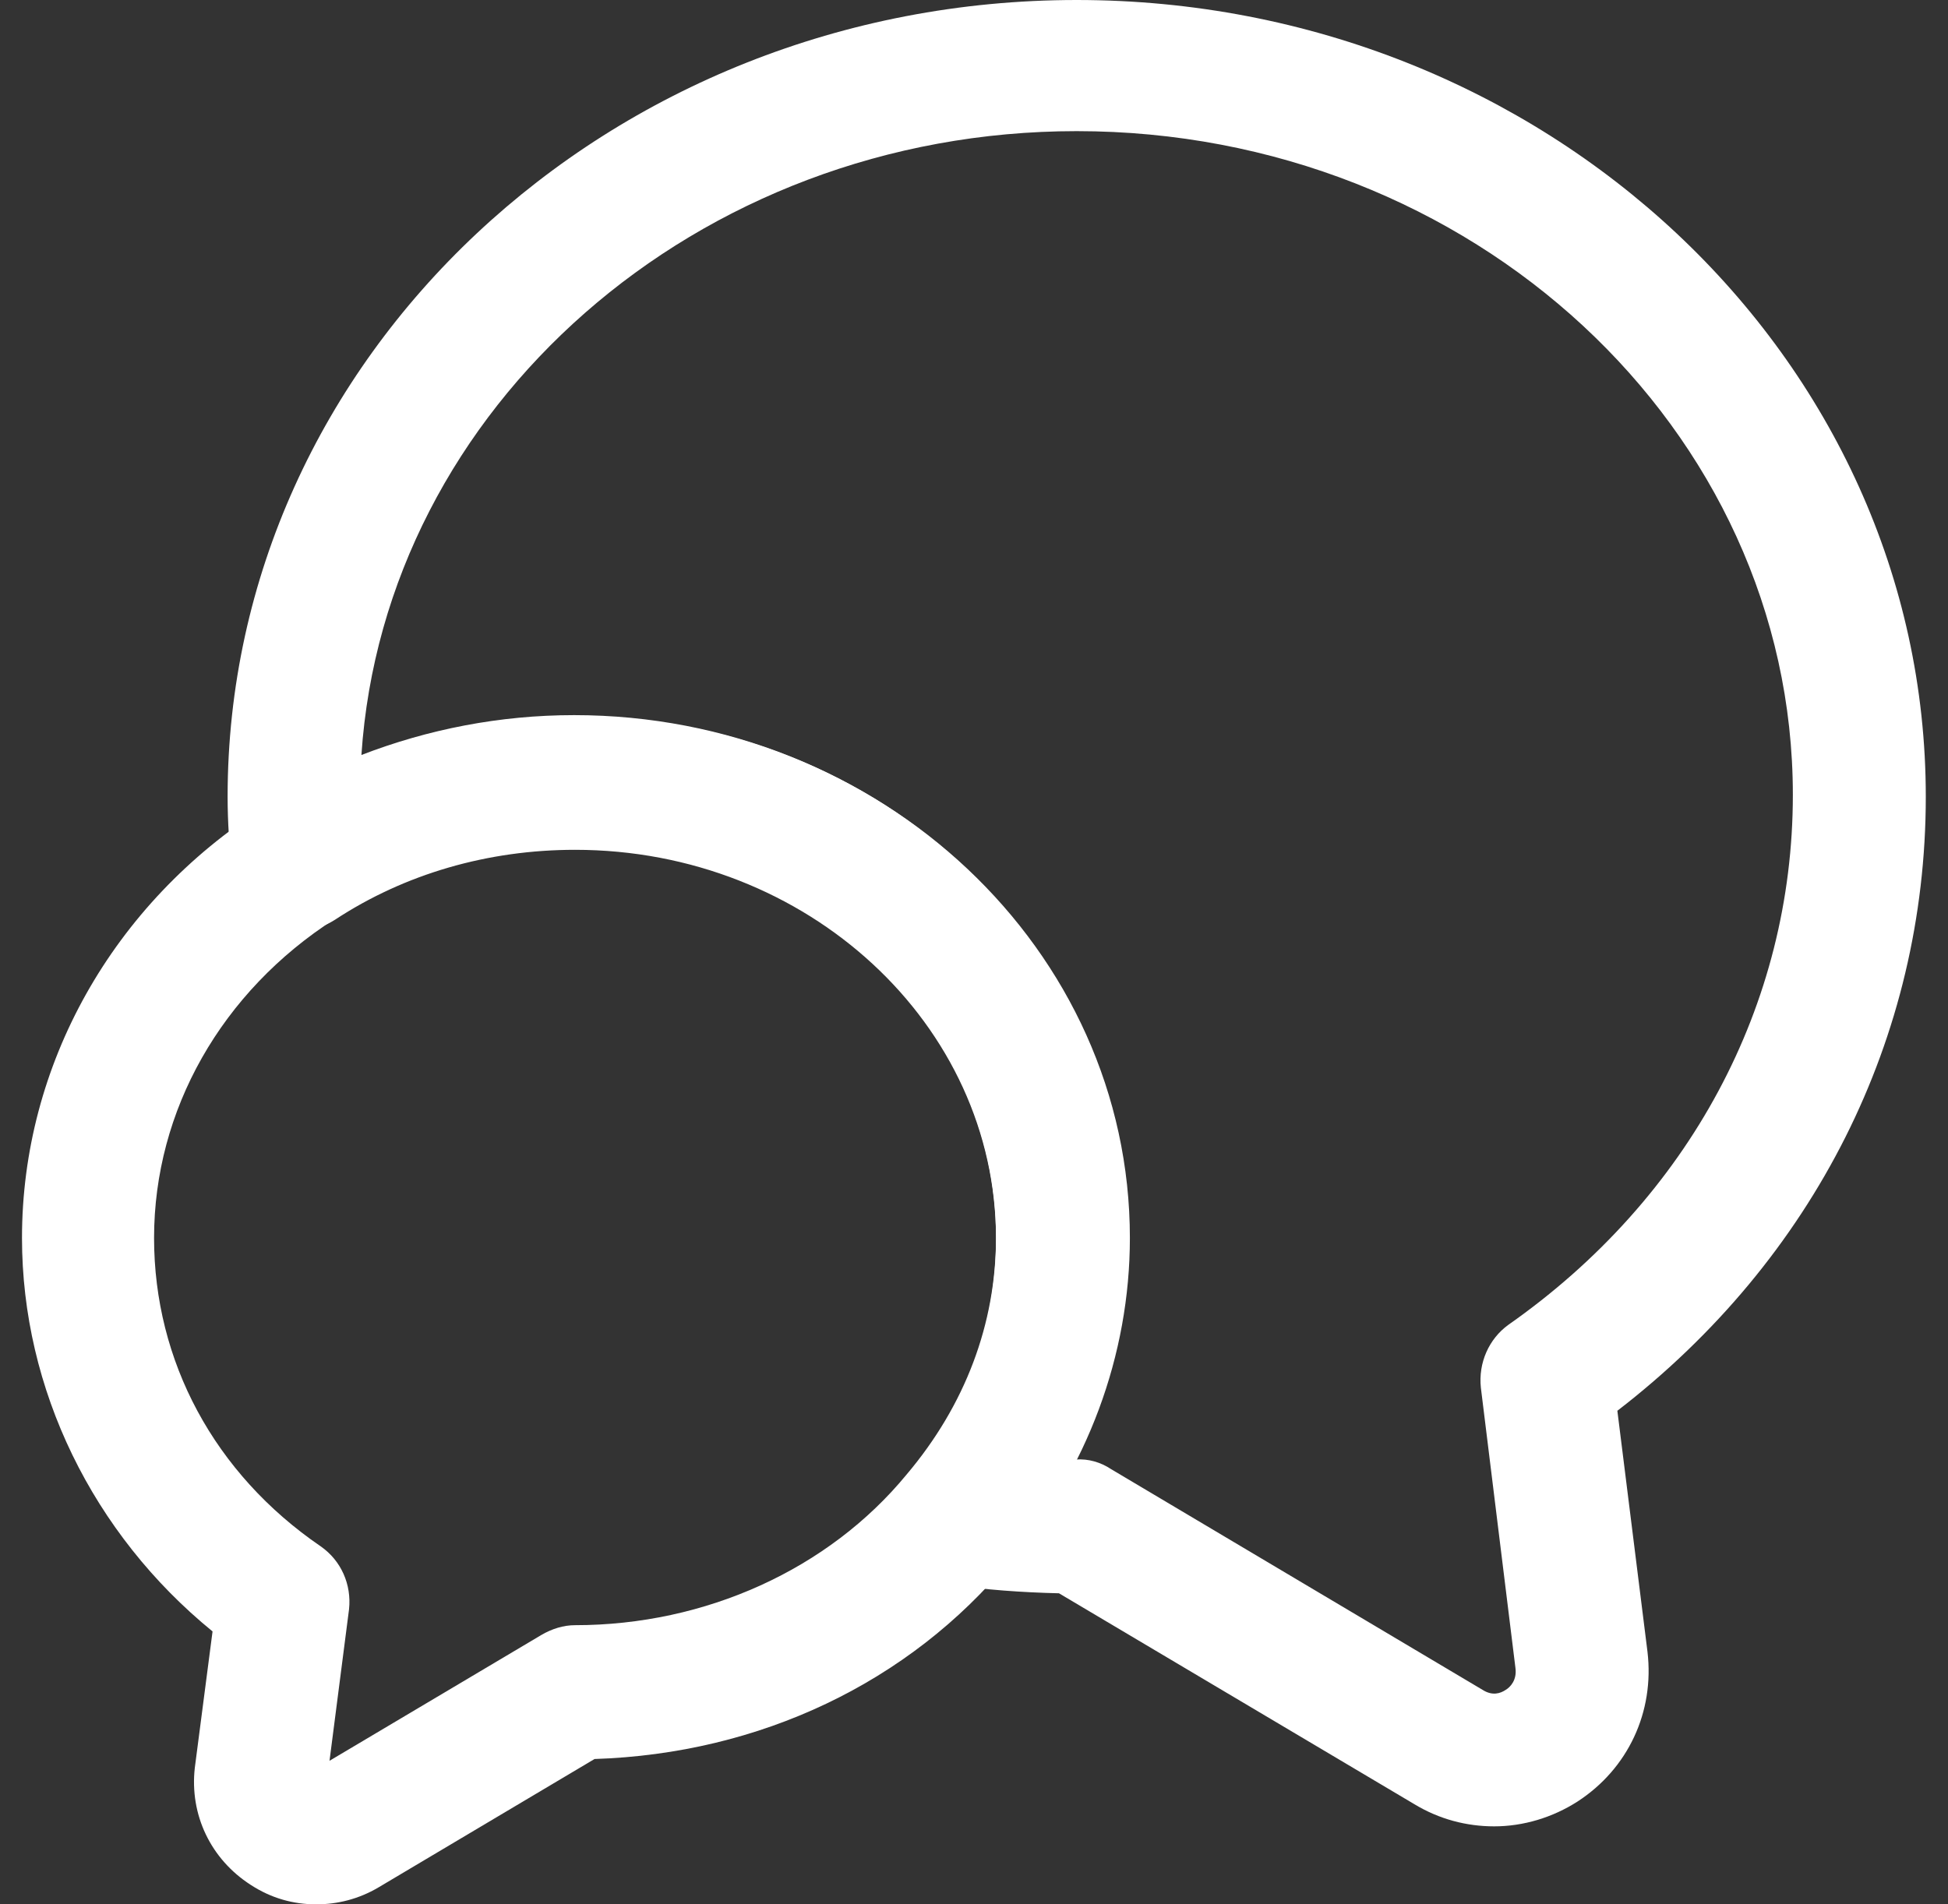
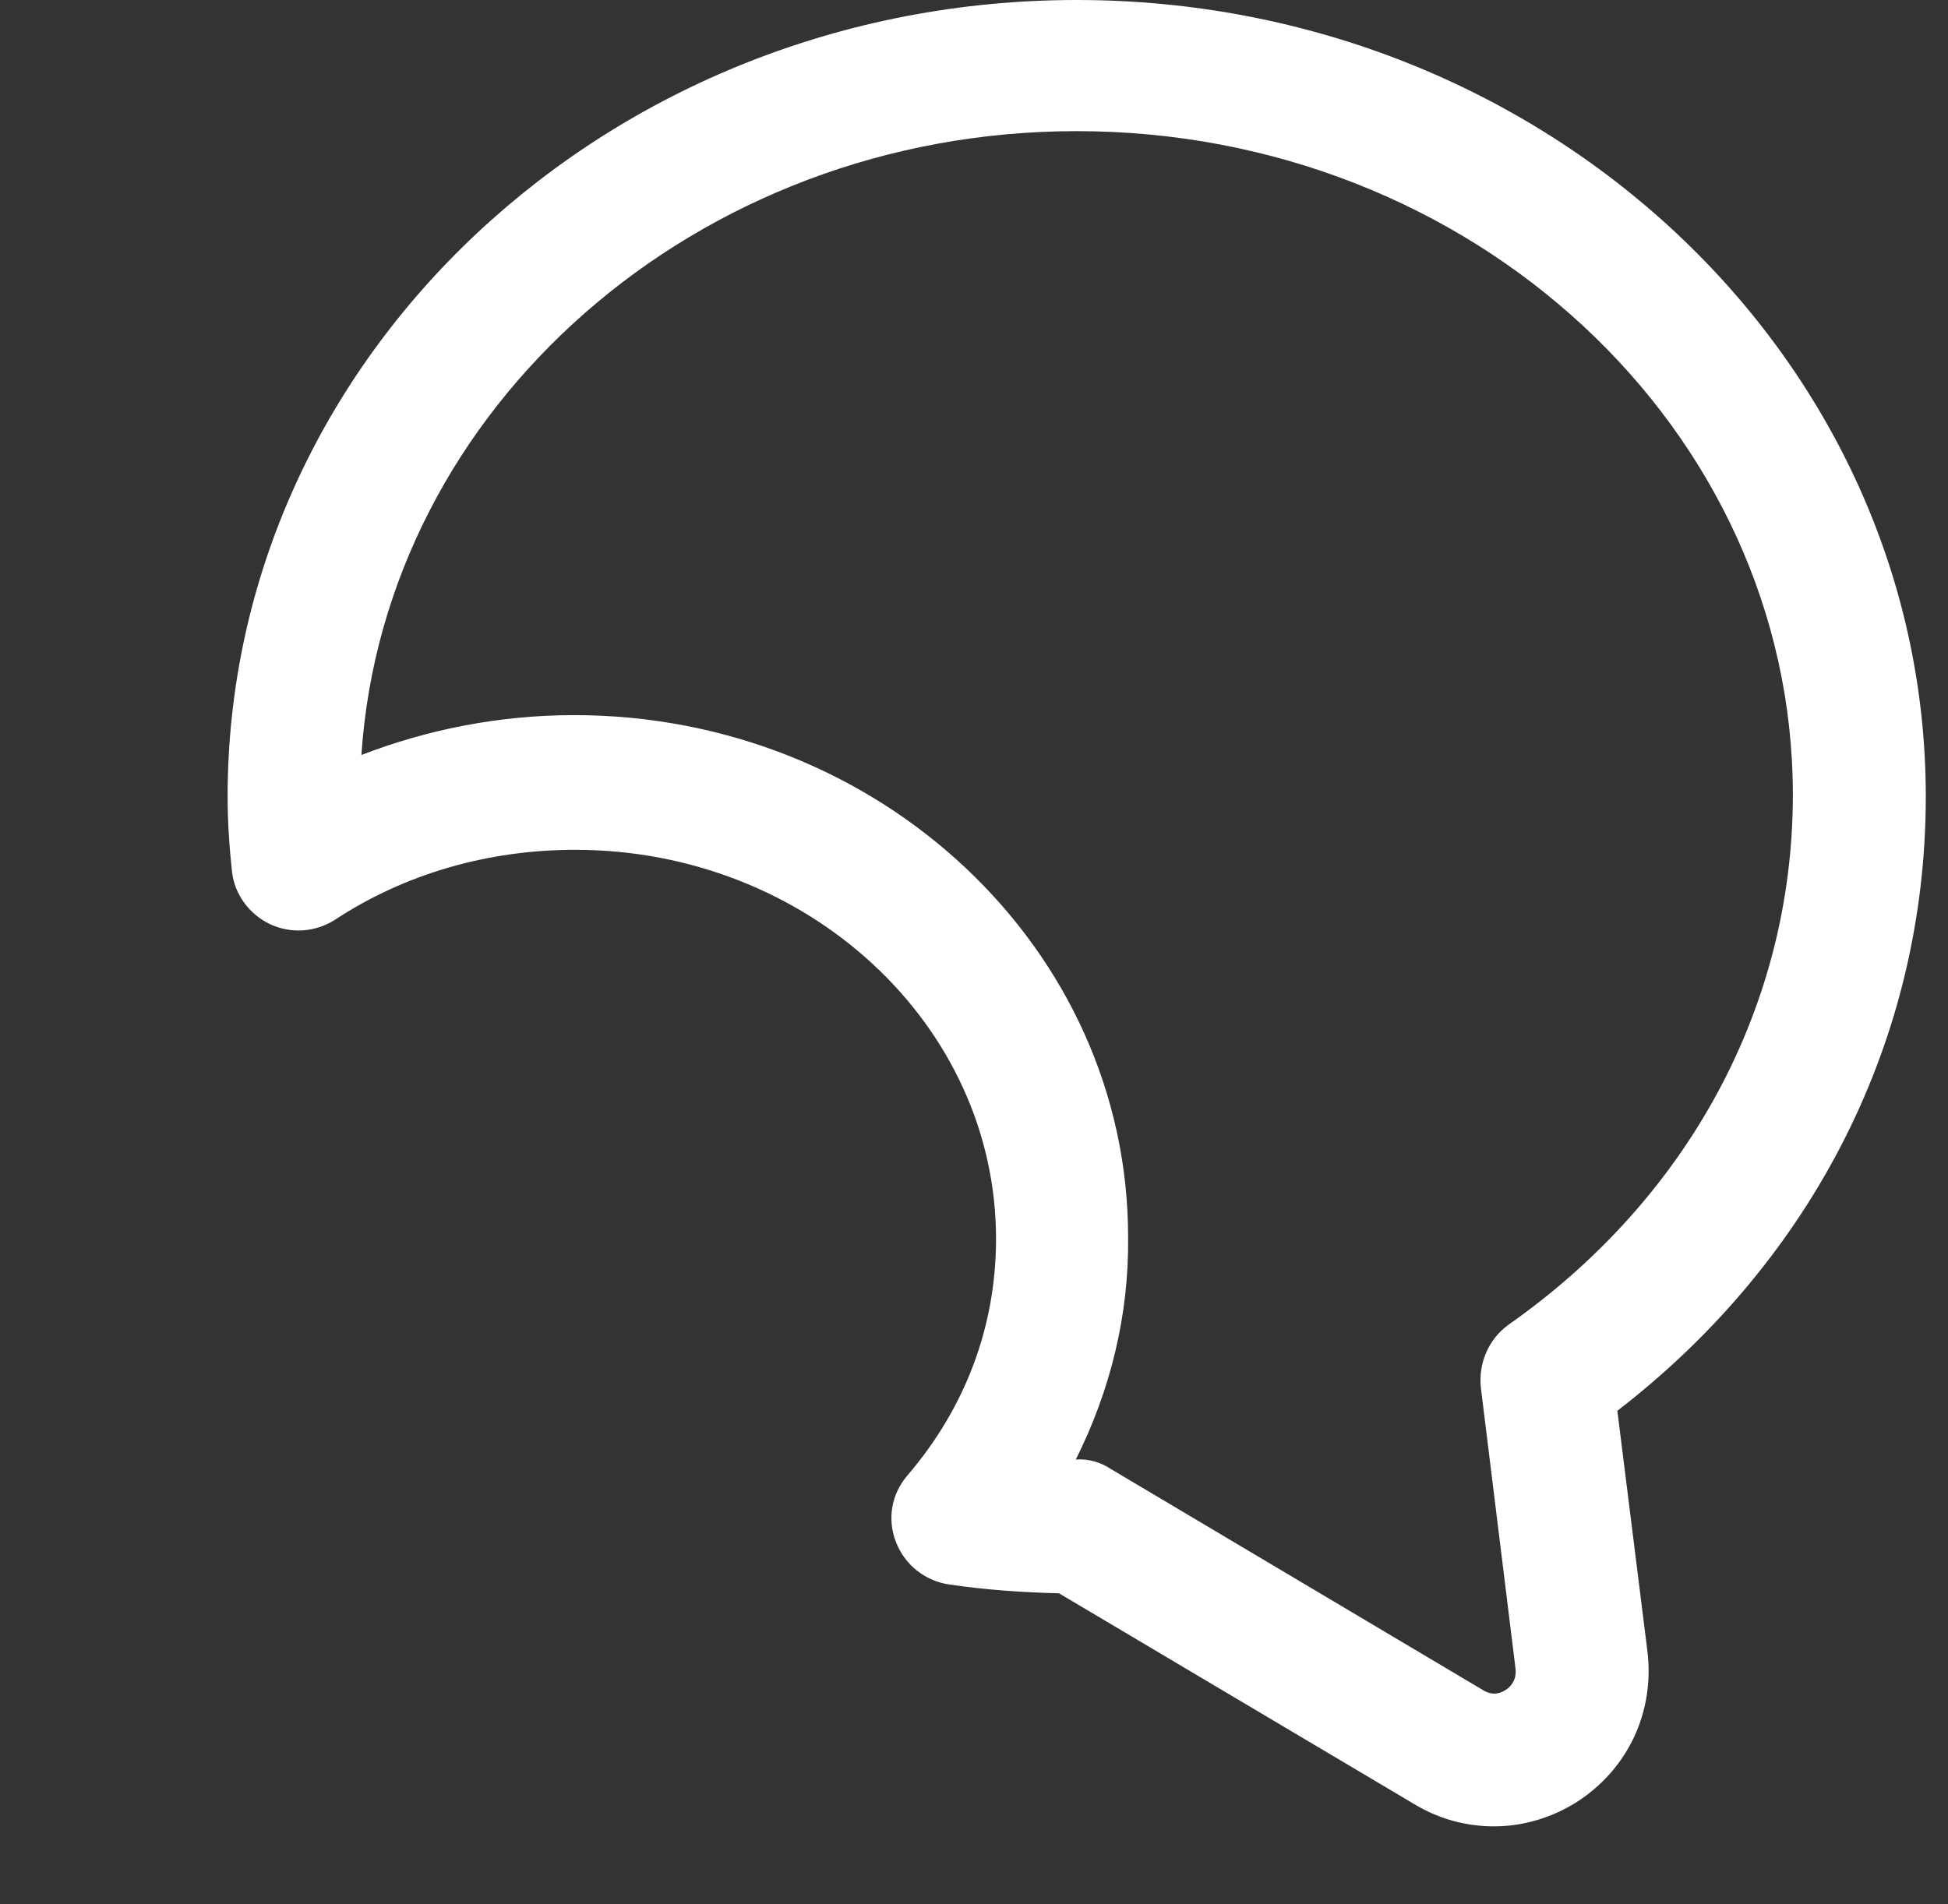
<svg xmlns="http://www.w3.org/2000/svg" width="45" height="44" viewBox="0 0 45 44" fill="none">
  <rect x="0" y="0" width="45" height="44" fill="#333333" stroke="none" />
  <path d="M34.516 42.198C33.881 42.198 33.247 42.034 32.673 41.686L24.463 36.813C23.603 36.793 22.743 36.731 21.924 36.609C21.371 36.527 20.9 36.158 20.696 35.626C20.491 35.093 20.593 34.52 20.962 34.09C22.313 32.514 23.009 30.63 23.009 28.623C23.009 23.669 18.648 19.635 13.284 19.635C11.277 19.635 9.353 20.188 7.735 21.253C7.285 21.539 6.732 21.58 6.241 21.355C5.77 21.13 5.422 20.679 5.36 20.147C5.299 19.574 5.258 19 5.258 18.407C5.258 8.251 14.062 0 24.872 0C35.683 0 44.487 8.251 44.487 18.407C44.487 23.976 41.907 29.094 37.362 32.596L38.058 38.165C38.222 39.557 37.608 40.867 36.441 41.625C35.867 41.993 35.192 42.198 34.516 42.198ZM24.852 33.722C25.139 33.701 25.425 33.783 25.671 33.947L34.25 39.045C34.475 39.188 34.659 39.127 34.782 39.045C34.885 38.984 35.048 38.82 35.007 38.533L34.209 32.063C34.148 31.49 34.393 30.937 34.844 30.61C39.02 27.682 41.416 23.218 41.416 18.366C41.416 9.91 34.004 3.03 24.872 3.03C16.089 3.03 8.882 9.418 8.349 17.444C9.885 16.851 11.543 16.523 13.263 16.523C20.327 16.523 26.06 21.928 26.06 28.582C26.081 30.384 25.651 32.125 24.852 33.722Z" fill="white" />
-   <path d="M7.305 44C6.773 44 6.261 43.857 5.79 43.549C4.869 42.956 4.378 41.932 4.5 40.847L4.91 37.694C2.146 35.441 0.508 32.104 0.508 28.603C0.508 24.61 2.596 20.884 6.097 18.652C8.206 17.28 10.704 16.544 13.304 16.544C20.368 16.544 26.101 21.949 26.101 28.603C26.101 31.305 25.118 33.967 23.317 36.076C21.003 38.881 17.543 40.519 13.734 40.642L8.739 43.611C8.288 43.877 7.797 44 7.305 44ZM13.284 19.615C11.277 19.615 9.353 20.167 7.735 21.232C5.115 22.911 3.559 25.655 3.559 28.603C3.559 31.449 4.951 34.049 7.408 35.728C7.879 36.056 8.124 36.608 8.063 37.182L7.612 40.683L12.506 37.776C12.752 37.632 13.018 37.55 13.284 37.55C16.294 37.55 19.14 36.261 20.942 34.07C22.293 32.473 23.009 30.589 23.009 28.582C23.009 23.648 18.648 19.615 13.284 19.615Z" fill="white" />
</svg>